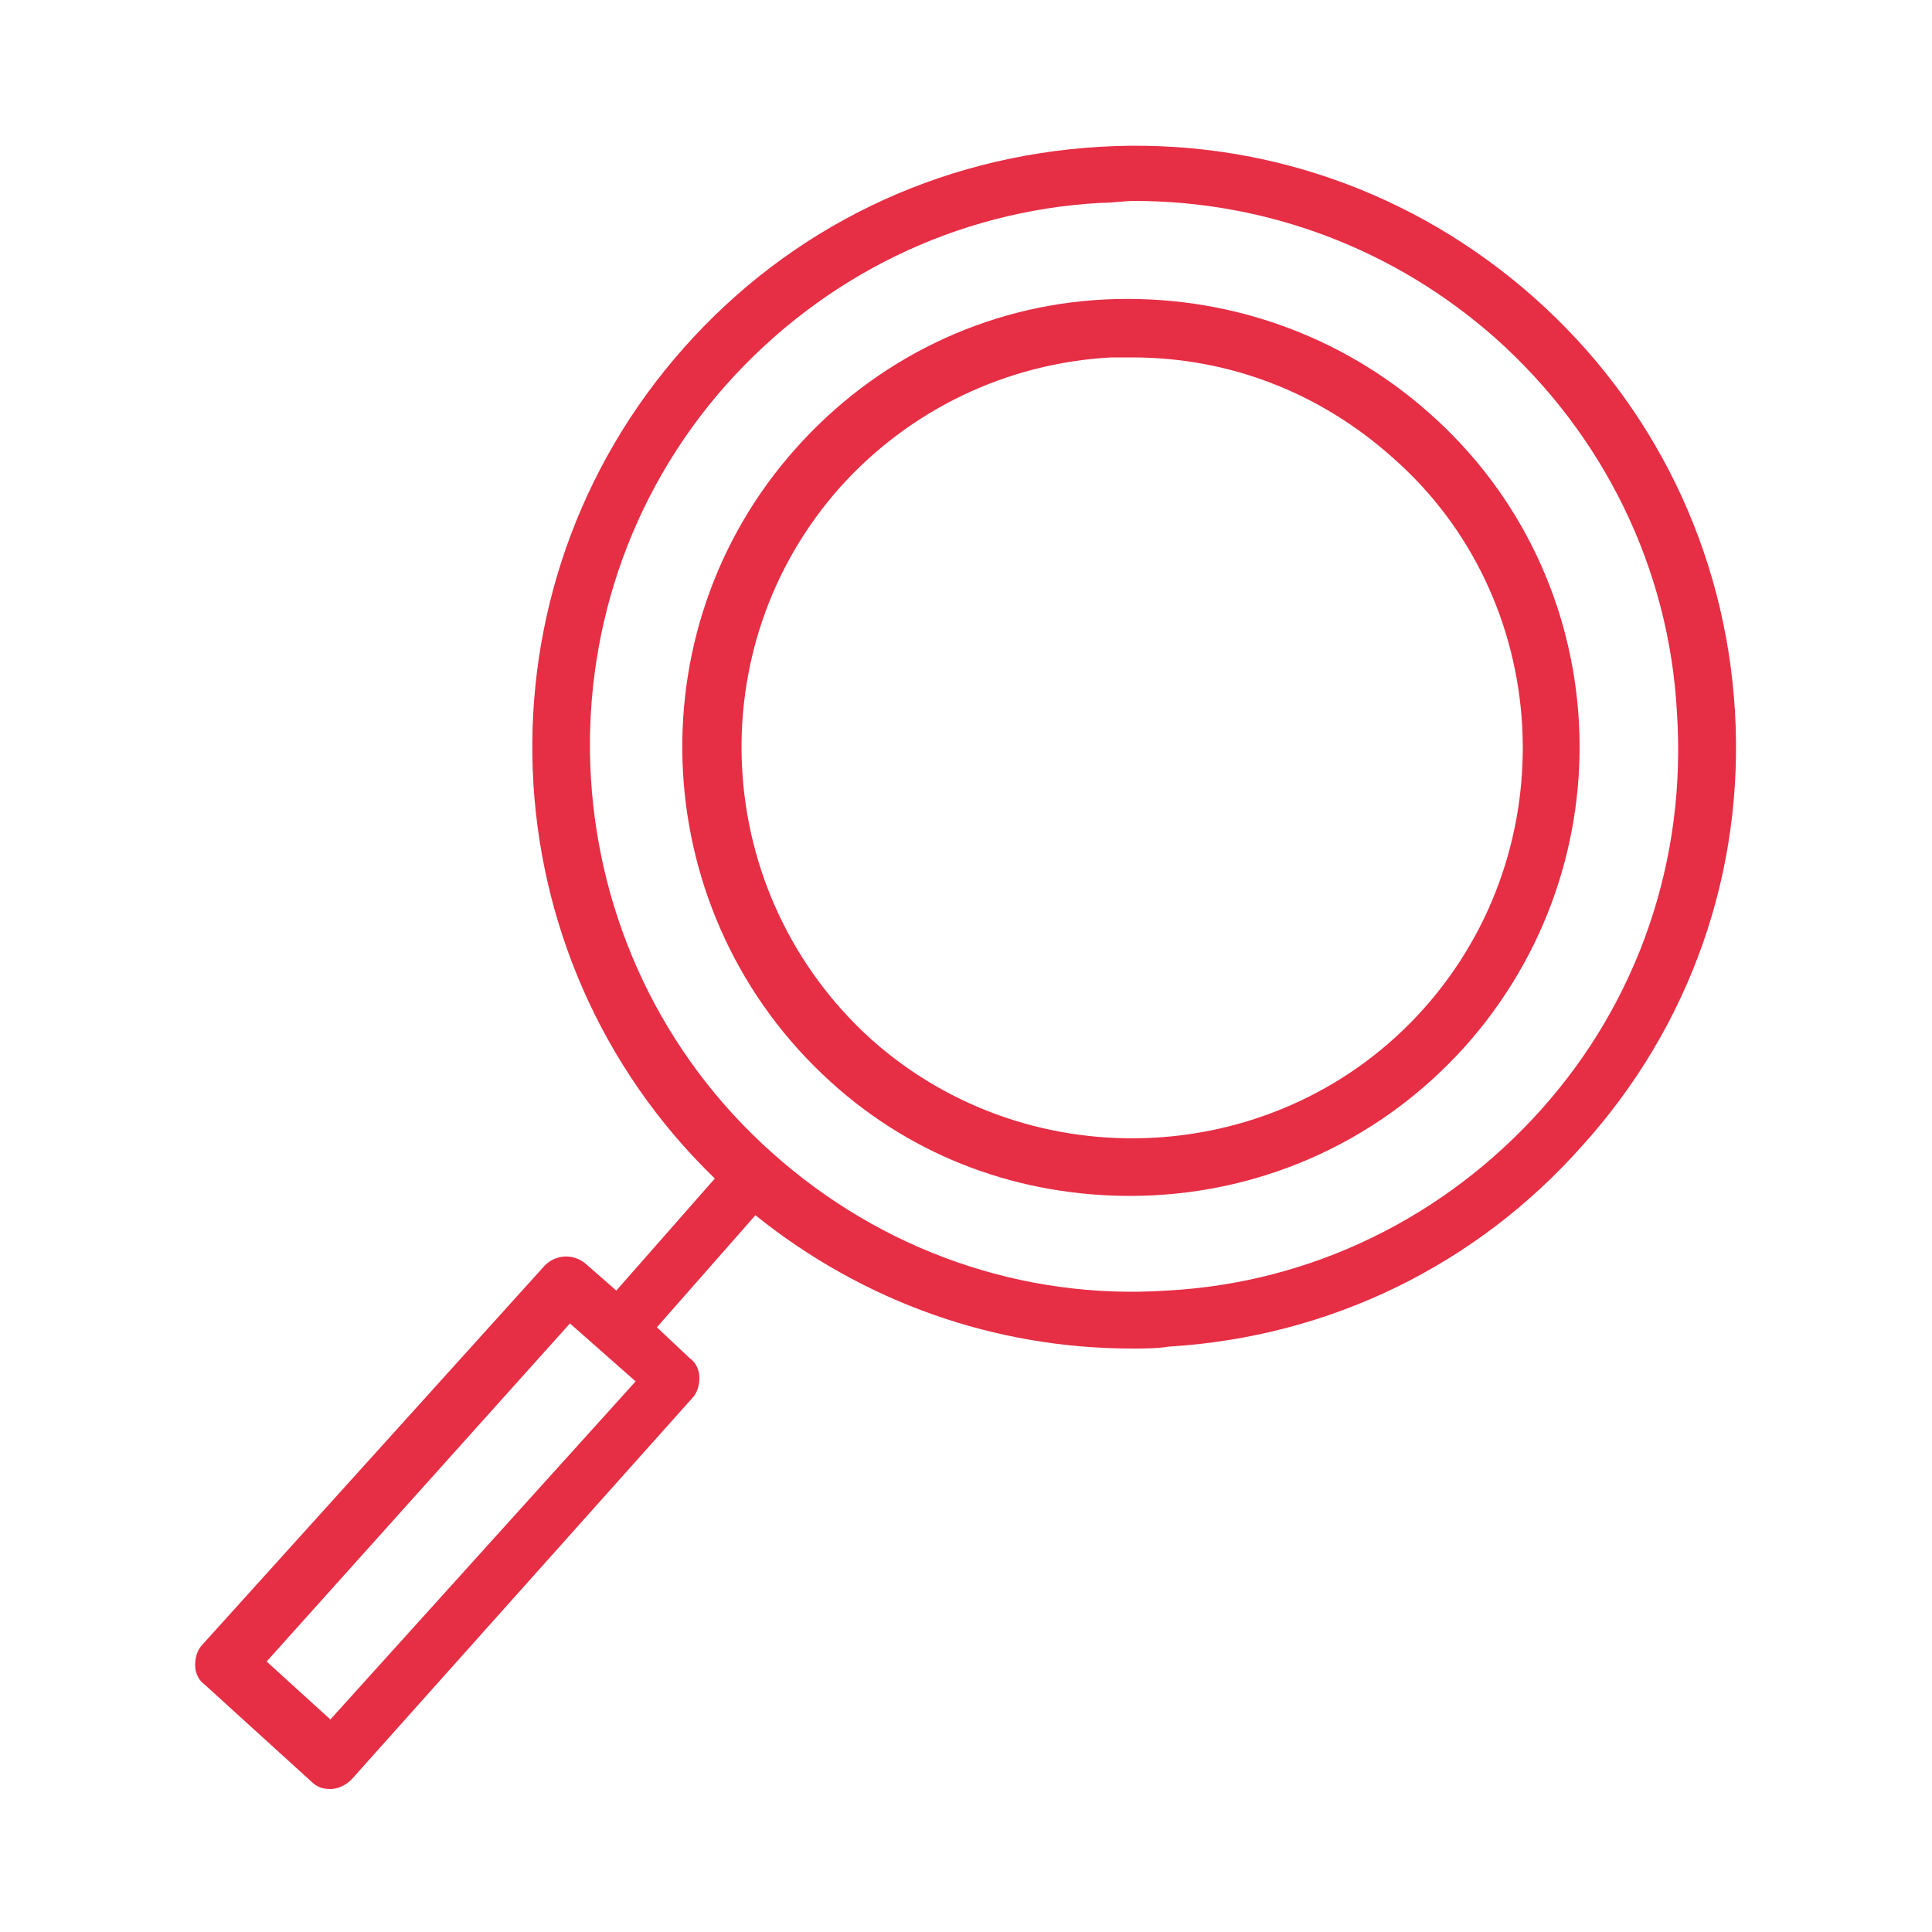
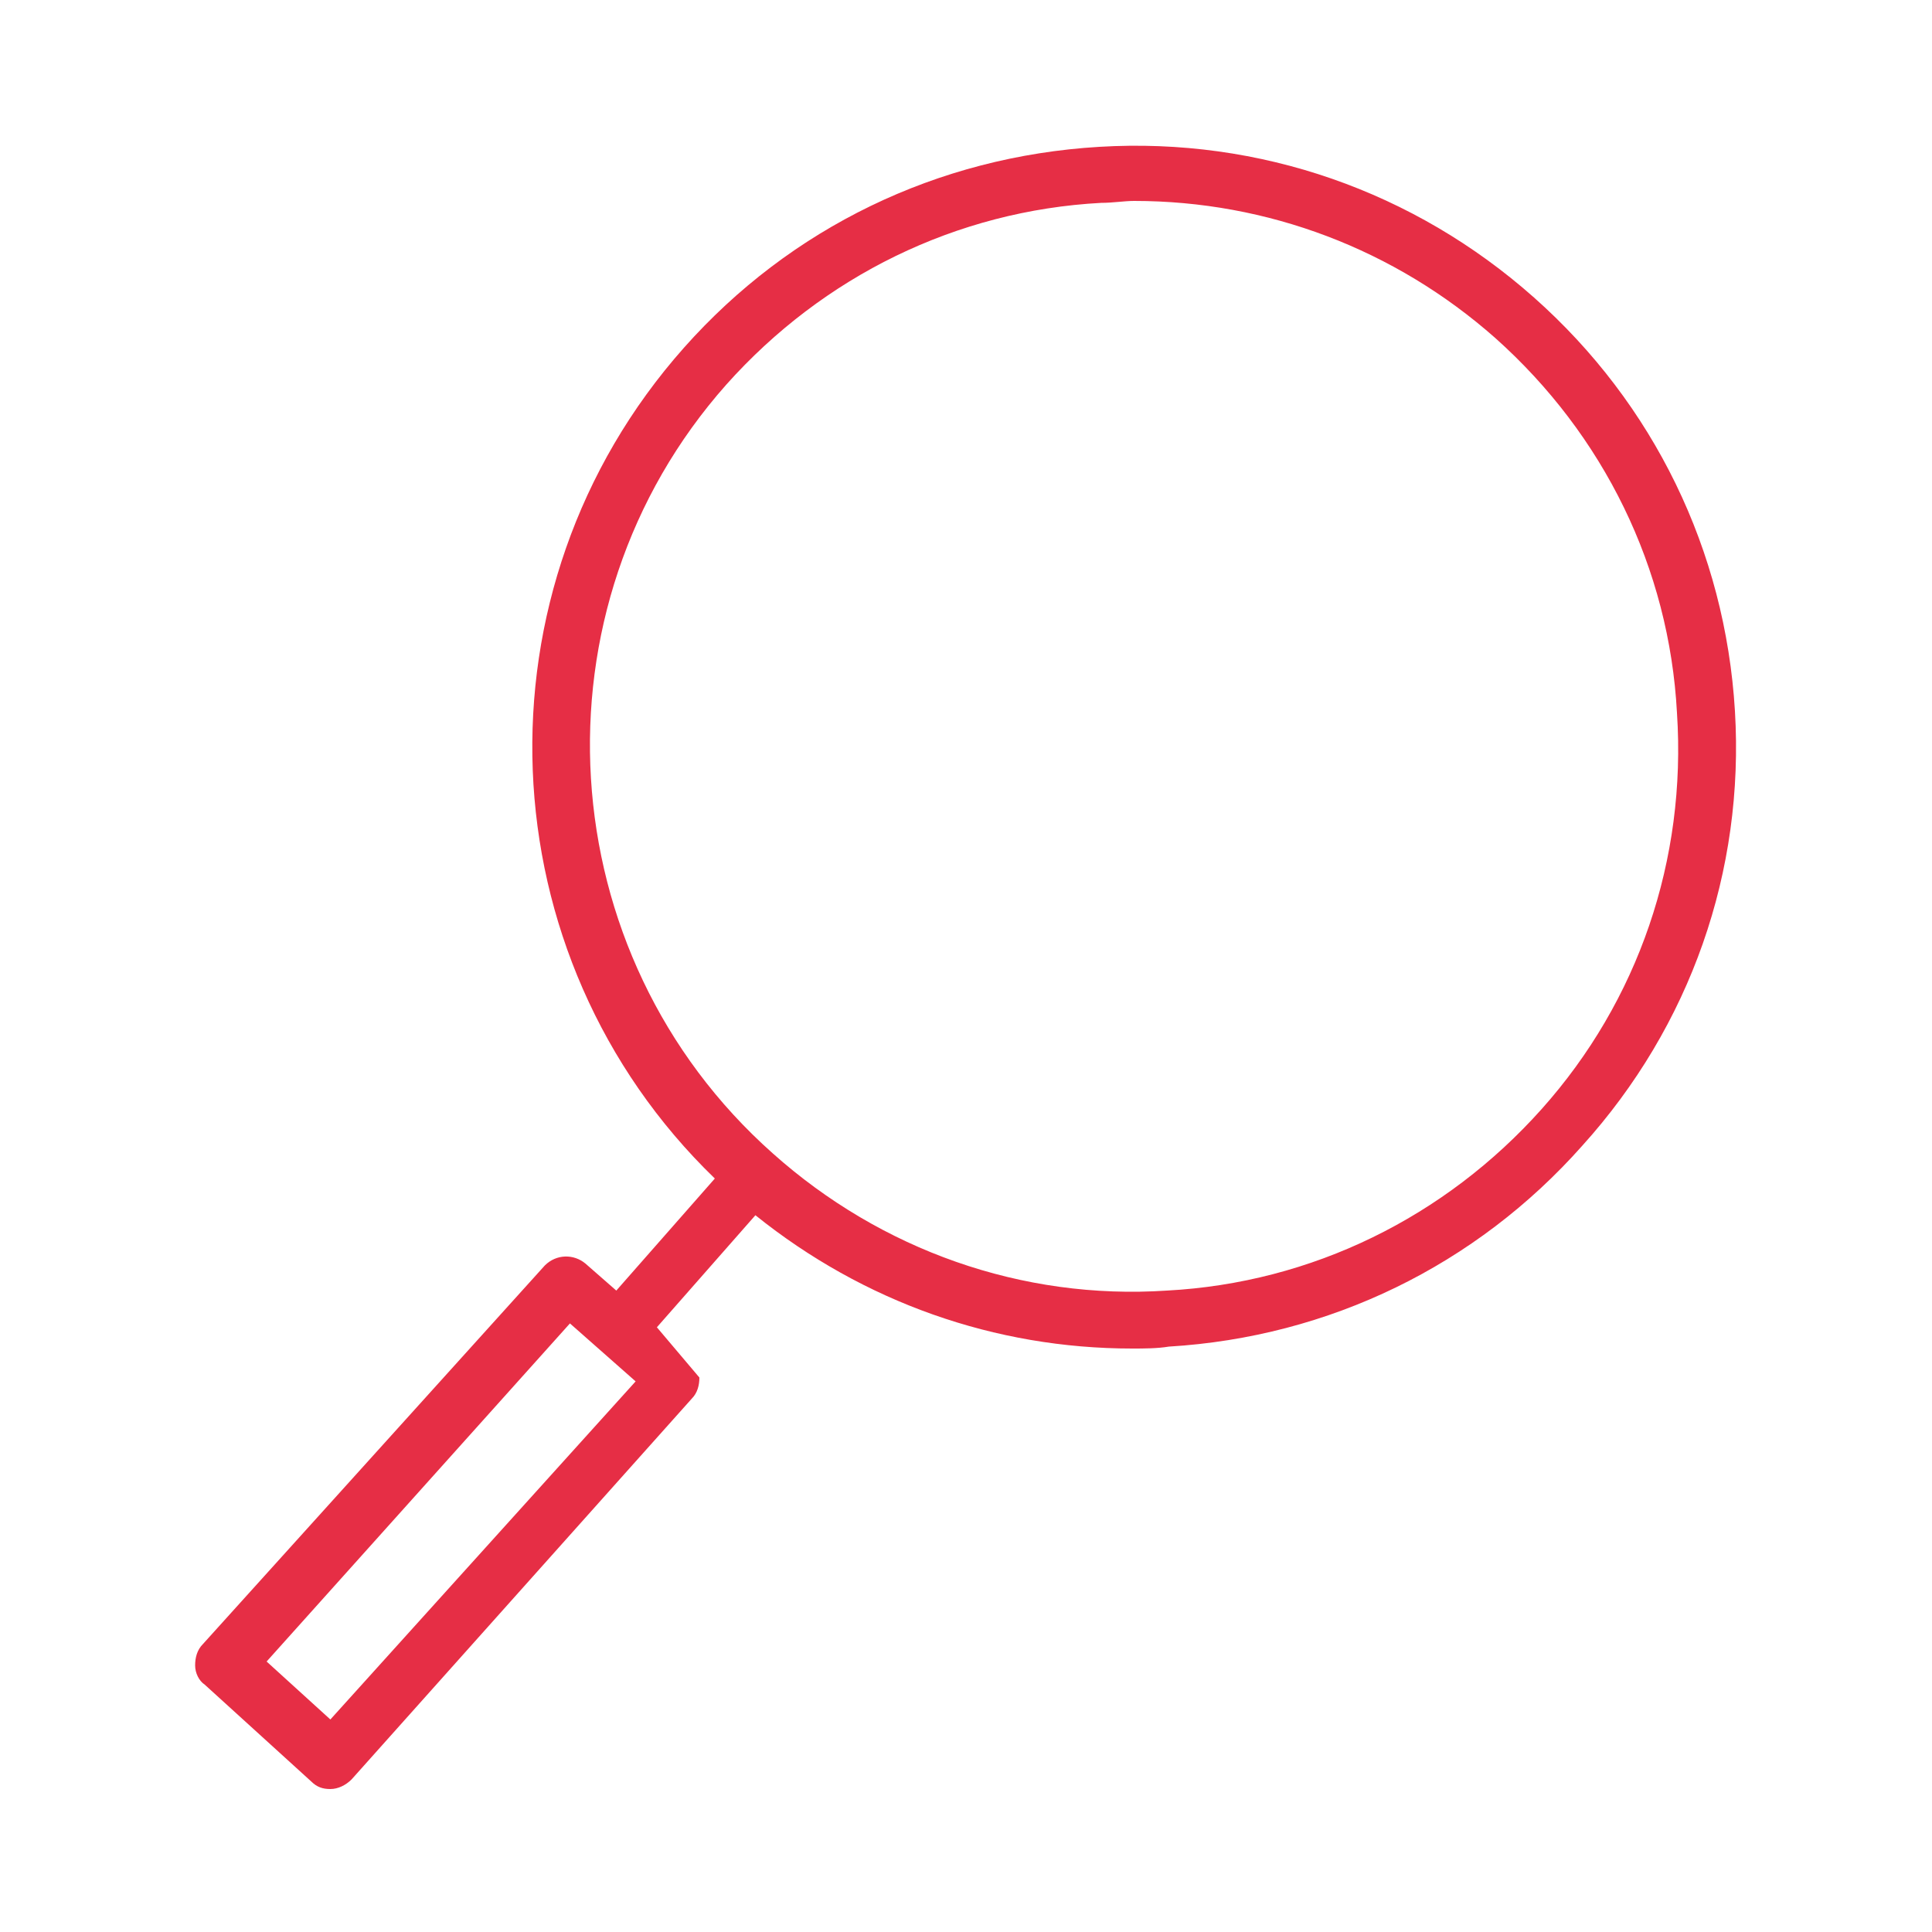
<svg xmlns="http://www.w3.org/2000/svg" id="Layer_1" x="0px" y="0px" viewBox="0 0 100 100" style="enable-background:new 0 0 100 100;" xml:space="preserve">
  <style type="text/css"> .st0{fill:#E62E45;} </style>
  <g>
-     <path class="st0" d="M74,21.4c-4.6-4.1-10.6-6.2-16.8-5.9c-6.2,0.3-11.9,3.1-16,7.7c-8.5,9.5-7.7,24.2,1.8,32.8 c4.4,4,9.9,5.9,15.5,5.9c6.4,0,12.7-2.6,17.3-7.7C84.4,44.6,83.6,29.9,74,21.4z M73.7,52.2c-7.4,8.3-20.3,9-28.6,1.6 c-8.3-7.5-9-20.3-1.6-28.6c3.6-4,8.6-6.4,14-6.7c0.4,0,0.8,0,1.1,0c5,0,9.7,1.8,13.5,5.2C80.4,31,81.1,43.9,73.7,52.2z" />
-     <path class="st0" d="M89.8,36.8c-0.5-8.3-4.2-15.9-10.4-21.4c-6.2-5.5-14.2-8.3-22.5-7.8C48.5,8.1,40.9,11.8,35.4,18 c-11.1,12.5-10.3,31.5,1.6,43l-5.1,5.8l-1.6-1.4c-0.6-0.5-1.5-0.5-2.1,0.1L10.5,85.1c-0.3,0.3-0.4,0.7-0.4,1.1s0.2,0.8,0.5,1l5.5,5 c0.3,0.3,0.6,0.4,1,0.4c0.4,0,0.8-0.2,1.1-0.5l17.6-19.7c0.3-0.3,0.4-0.7,0.4-1.1c0-0.4-0.2-0.8-0.5-1L34,68.7l5.1-5.8 c5.6,4.5,12.4,6.9,19.5,6.9c0.6,0,1.3,0,1.9-0.1c8.3-0.5,15.9-4.2,21.4-10.4C87.5,53.1,90.3,45.1,89.8,36.8z M17.1,89l-3.3-3 l15.7-17.5l3.4,3L17.1,89z M79.8,57.4c-5,5.6-11.9,9-19.4,9.4c-7.5,0.5-14.8-2.1-20.4-7.1c-11.6-10.3-12.7-28.2-2.4-39.8 c5-5.6,11.9-9,19.4-9.4c0.6,0,1.2-0.1,1.7-0.1c6.9,0,13.5,2.5,18.7,7.1c5.6,5,9,11.9,9.4,19.4C87.3,44.5,84.8,51.8,79.8,57.4z" />
+     <path class="st0" d="M89.8,36.8c-0.5-8.3-4.2-15.9-10.4-21.4c-6.2-5.5-14.2-8.3-22.5-7.8C48.5,8.1,40.9,11.8,35.4,18 c-11.1,12.5-10.3,31.5,1.6,43l-5.1,5.8l-1.6-1.4c-0.6-0.5-1.5-0.5-2.1,0.1L10.5,85.1c-0.3,0.3-0.4,0.7-0.4,1.1s0.2,0.8,0.5,1l5.5,5 c0.3,0.3,0.6,0.4,1,0.4c0.4,0,0.8-0.2,1.1-0.5l17.6-19.7c0.3-0.3,0.4-0.7,0.4-1.1L34,68.7l5.1-5.8 c5.6,4.5,12.4,6.9,19.5,6.9c0.6,0,1.3,0,1.9-0.1c8.3-0.5,15.9-4.2,21.4-10.4C87.5,53.1,90.3,45.1,89.8,36.8z M17.1,89l-3.3-3 l15.7-17.5l3.4,3L17.1,89z M79.8,57.4c-5,5.6-11.9,9-19.4,9.4c-7.5,0.5-14.8-2.1-20.4-7.1c-11.6-10.3-12.7-28.2-2.4-39.8 c5-5.6,11.9-9,19.4-9.4c0.6,0,1.2-0.1,1.7-0.1c6.9,0,13.5,2.5,18.7,7.1c5.6,5,9,11.9,9.4,19.4C87.3,44.5,84.8,51.8,79.8,57.4z" />
  </g>
</svg>